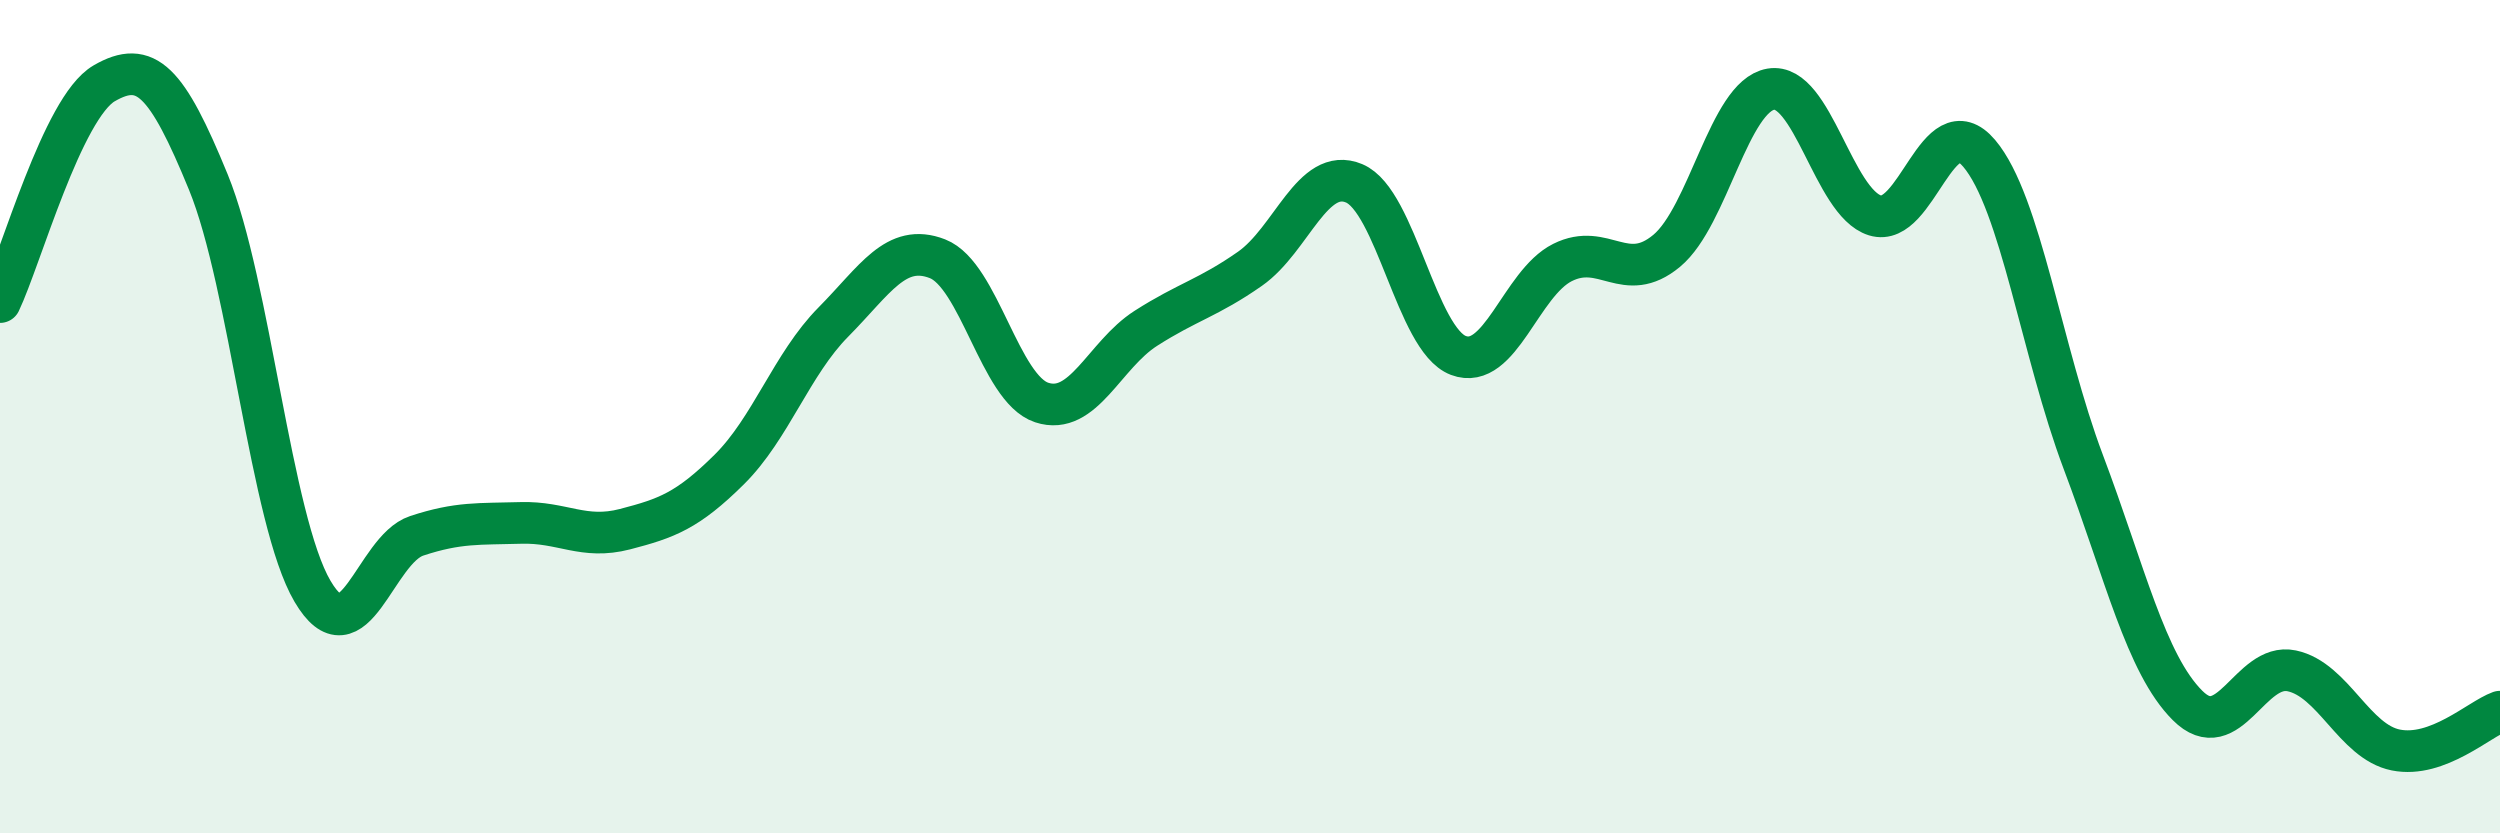
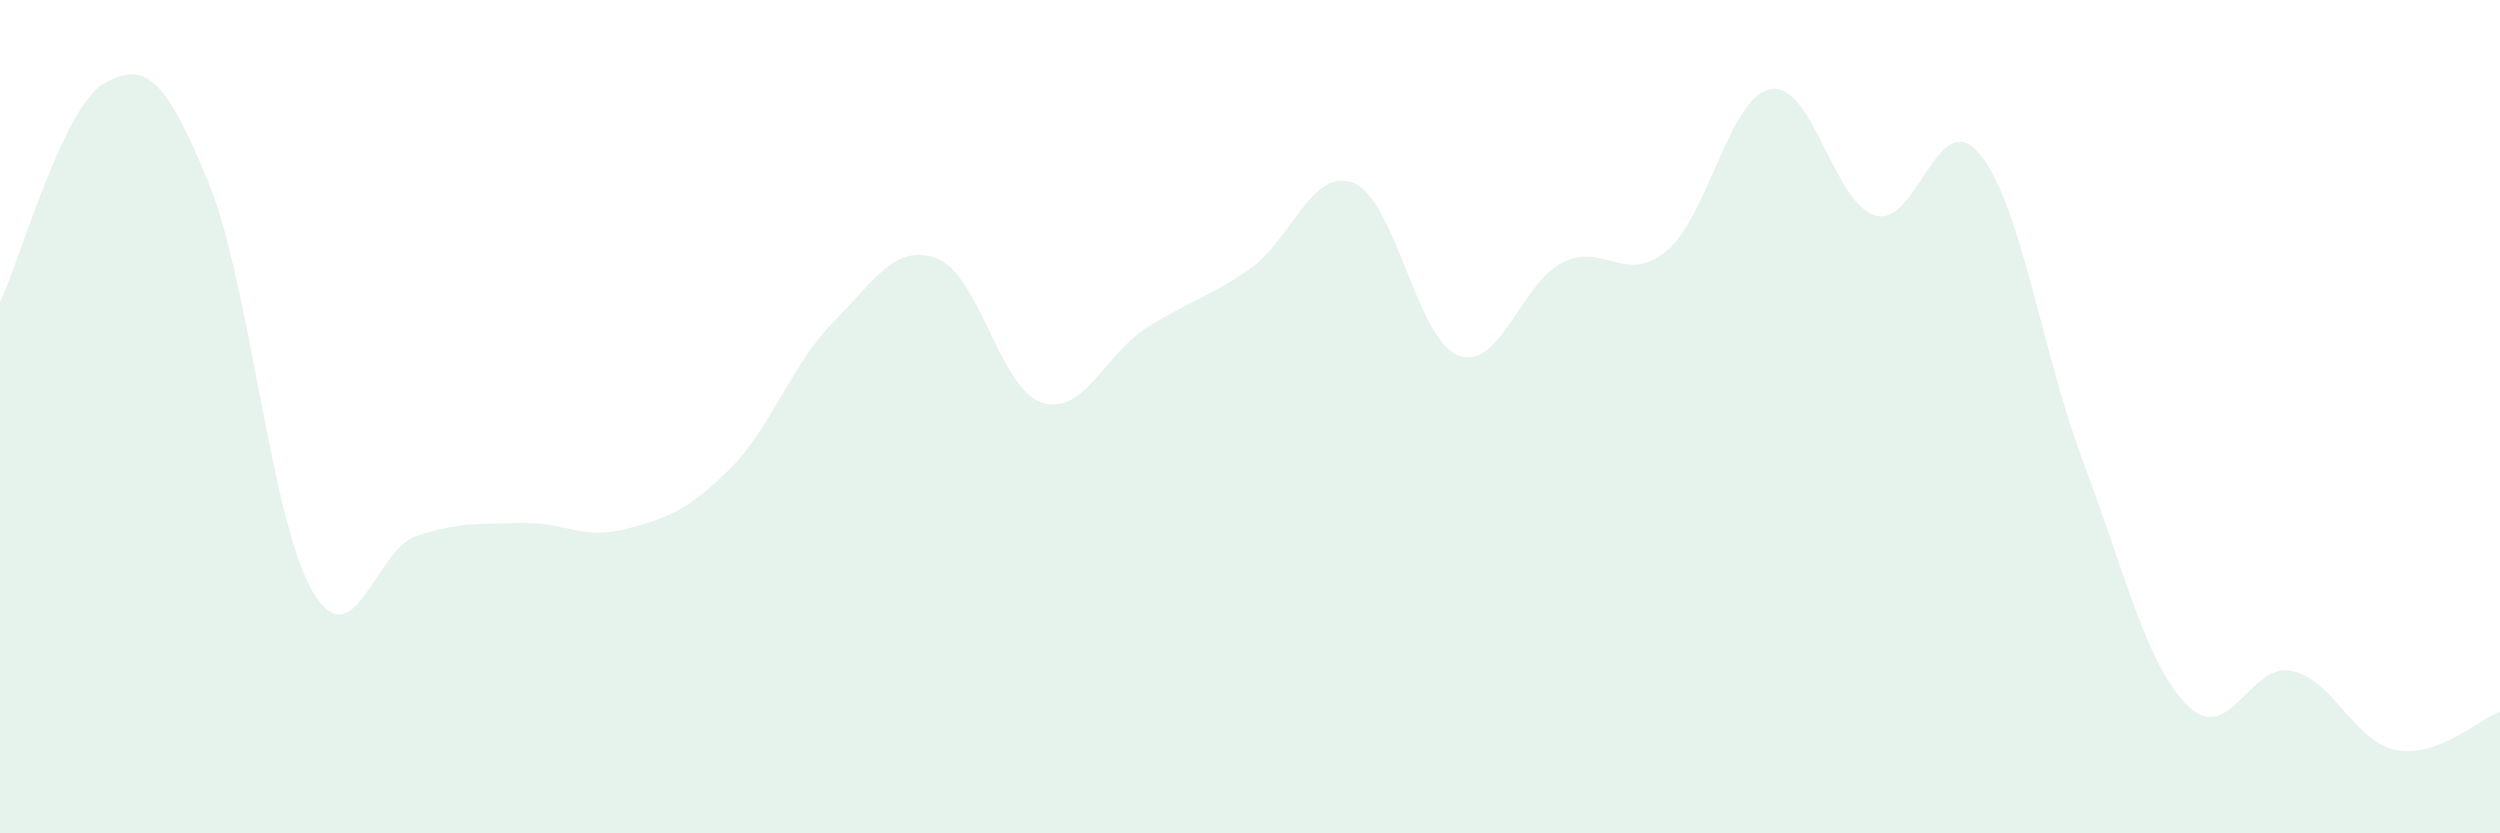
<svg xmlns="http://www.w3.org/2000/svg" width="60" height="20" viewBox="0 0 60 20">
  <path d="M 0,7.25 C 0.5,6.2 1.5,2.58 2.5,2 C 3.5,1.42 4,1.93 5,4.37 C 6,6.81 6.5,12.49 7.5,14.19 C 8.5,15.89 9,13.19 10,12.86 C 11,12.53 11.5,12.58 12.5,12.55 C 13.5,12.52 14,12.96 15,12.7 C 16,12.44 16.5,12.26 17.5,11.27 C 18.5,10.28 19,8.74 20,7.73 C 21,6.72 21.5,5.82 22.5,6.21 C 23.5,6.6 24,9.33 25,9.66 C 26,9.99 26.5,8.52 27.5,7.88 C 28.5,7.24 29,7.15 30,6.45 C 31,5.75 31.5,3.98 32.5,4.4 C 33.5,4.82 34,8.15 35,8.53 C 36,8.91 36.5,6.8 37.5,6.3 C 38.5,5.8 39,6.85 40,6.02 C 41,5.19 41.5,2.31 42.5,2.14 C 43.5,1.97 44,4.86 45,5.17 C 46,5.48 46.5,2.5 47.5,3.68 C 48.5,4.86 49,8.44 50,11.09 C 51,13.74 51.5,15.93 52.5,16.93 C 53.5,17.93 54,15.89 55,16.1 C 56,16.31 56.5,17.8 57.5,18 C 58.5,18.2 59.5,17.26 60,17.08L60 20L0 20Z" fill="#008740" opacity="0.1" stroke-linecap="round" stroke-linejoin="round" />
-   <path d="M 0,7.25 C 0.5,6.2 1.5,2.58 2.5,2 C 3.5,1.42 4,1.93 5,4.37 C 6,6.81 6.5,12.49 7.5,14.19 C 8.5,15.89 9,13.19 10,12.86 C 11,12.53 11.5,12.58 12.5,12.55 C 13.5,12.52 14,12.96 15,12.7 C 16,12.44 16.5,12.26 17.5,11.27 C 18.5,10.28 19,8.74 20,7.73 C 21,6.72 21.5,5.82 22.5,6.21 C 23.5,6.6 24,9.33 25,9.66 C 26,9.99 26.5,8.52 27.5,7.88 C 28.5,7.24 29,7.15 30,6.45 C 31,5.75 31.5,3.98 32.5,4.4 C 33.5,4.82 34,8.15 35,8.53 C 36,8.91 36.5,6.8 37.5,6.3 C 38.5,5.8 39,6.85 40,6.02 C 41,5.19 41.5,2.31 42.5,2.14 C 43.5,1.97 44,4.86 45,5.17 C 46,5.48 46.5,2.5 47.5,3.68 C 48.5,4.86 49,8.44 50,11.09 C 51,13.74 51.5,15.93 52.5,16.93 C 53.5,17.93 54,15.89 55,16.1 C 56,16.31 56.5,17.8 57.5,18 C 58.5,18.2 59.5,17.26 60,17.08" stroke="#008740" stroke-width="1" fill="none" stroke-linecap="round" stroke-linejoin="round" />
</svg>